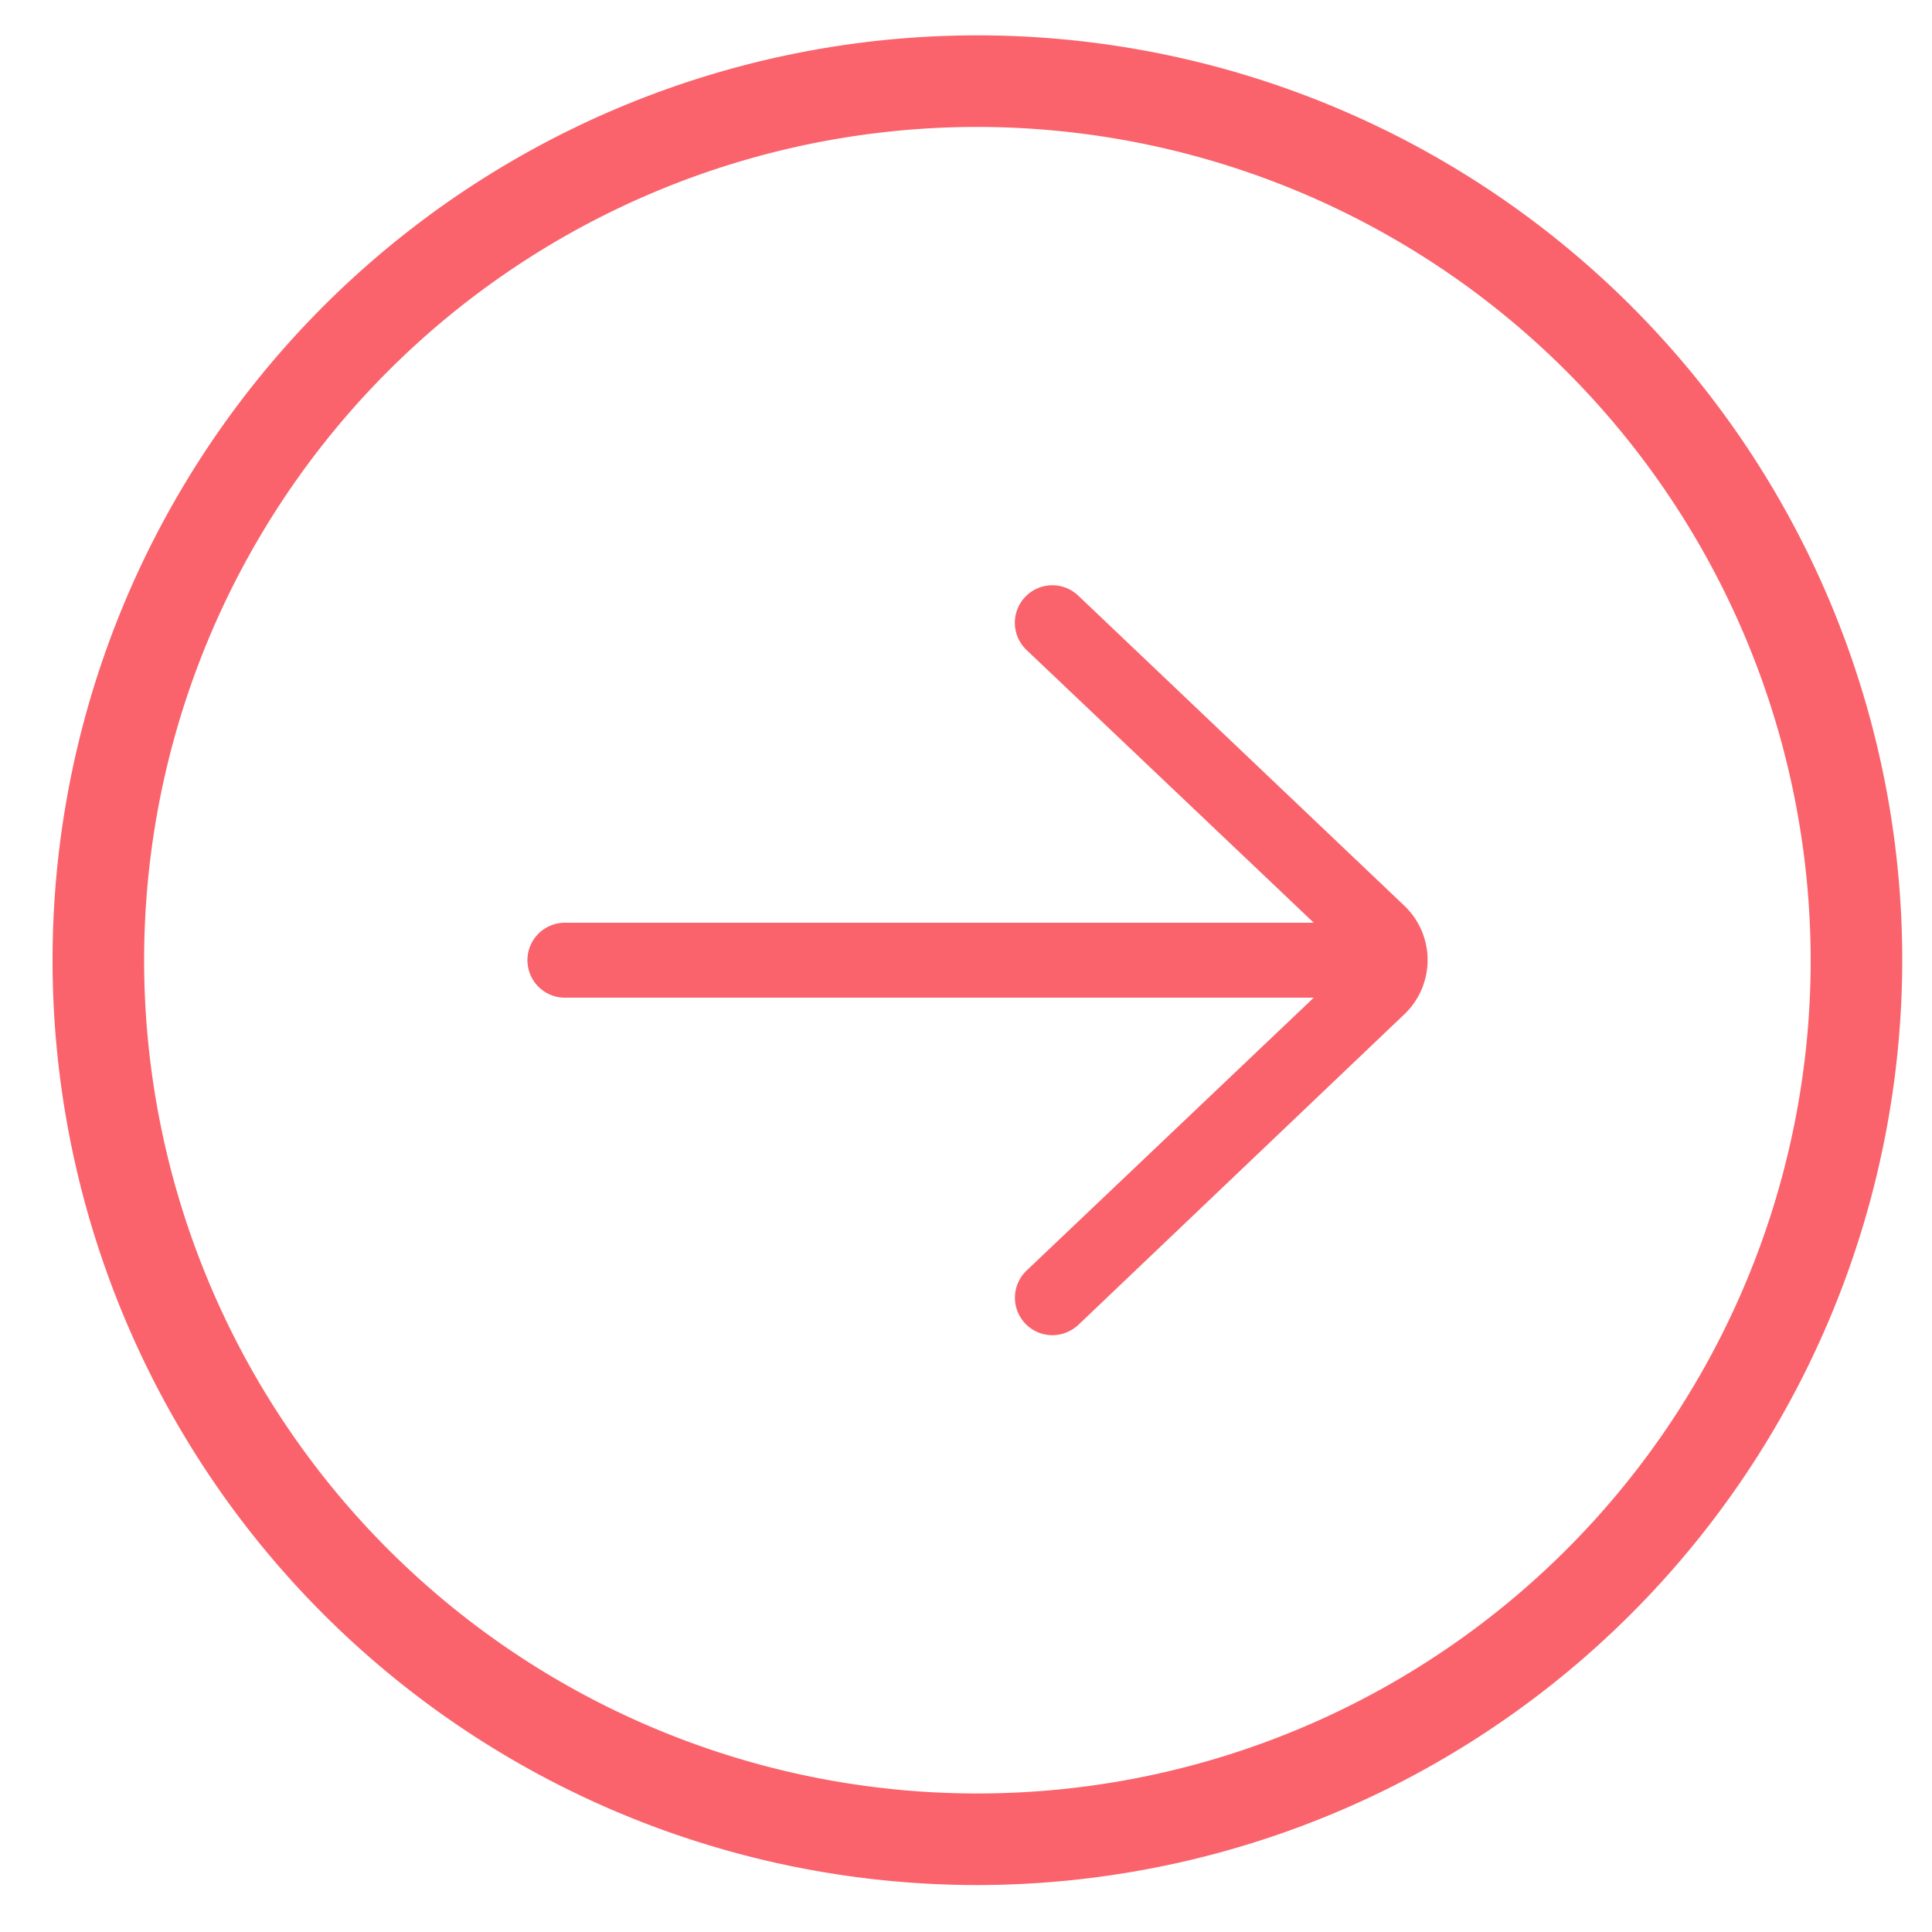
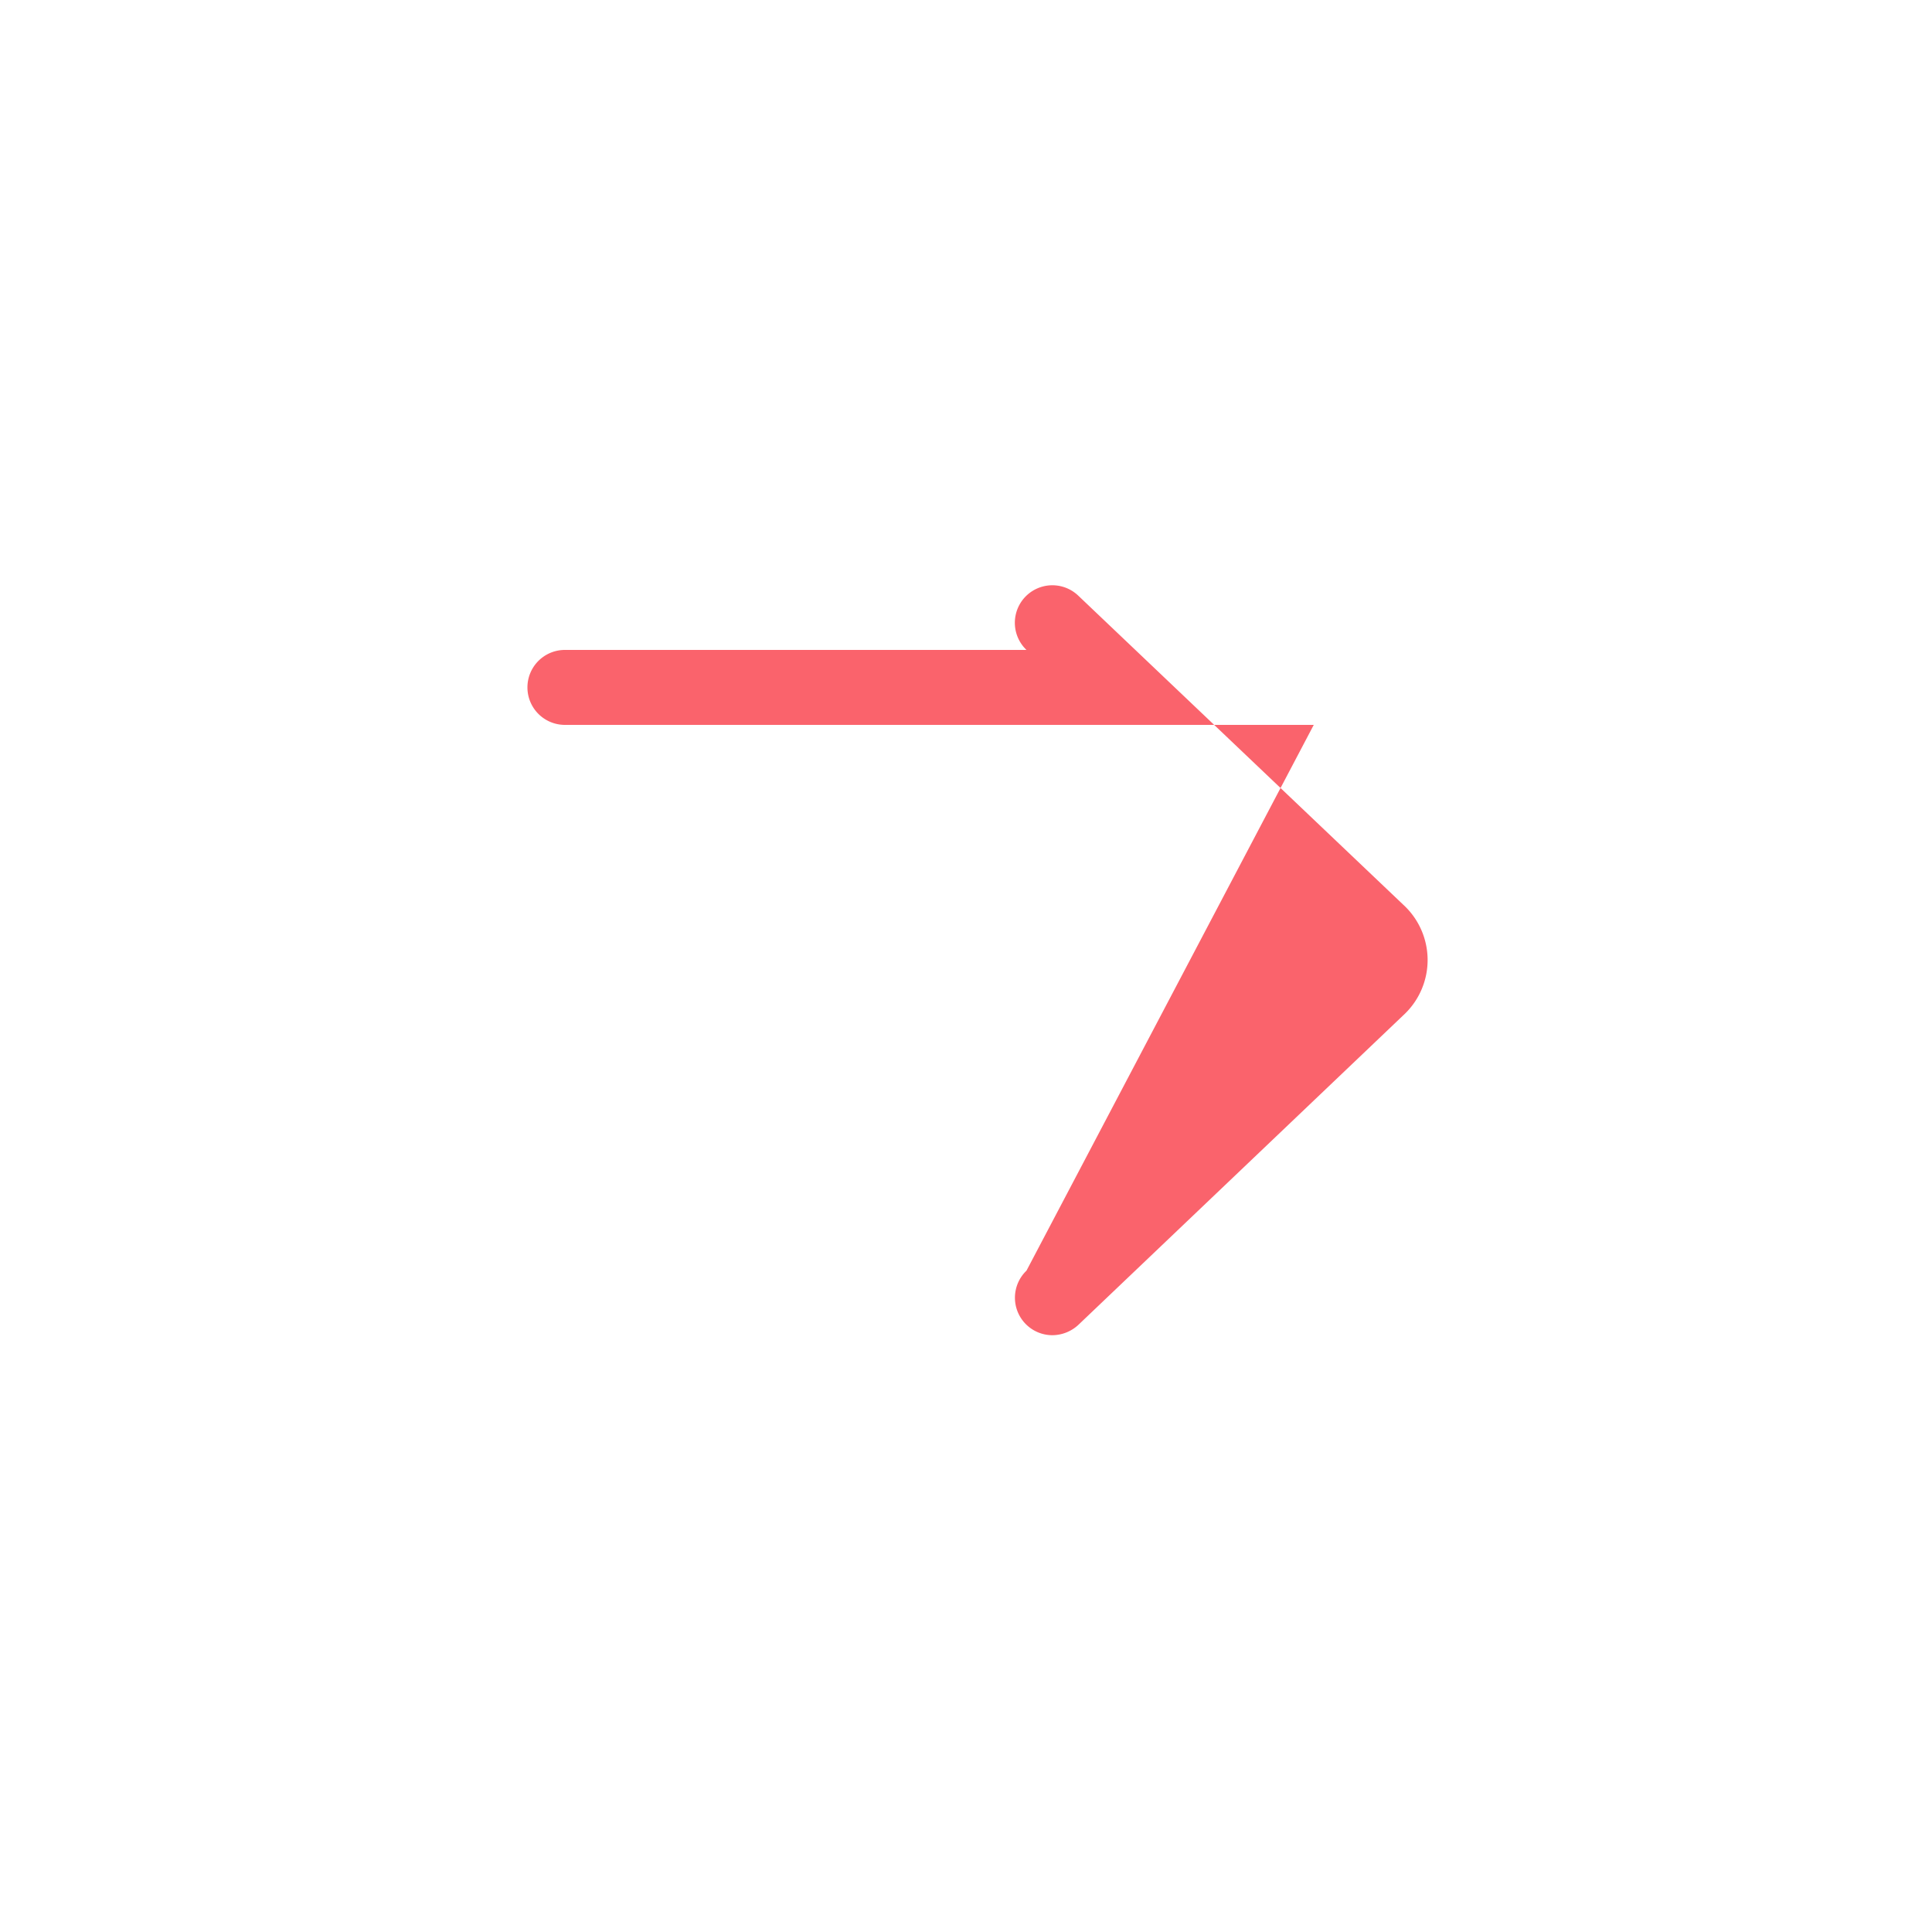
<svg xmlns="http://www.w3.org/2000/svg" id="Layer_1" data-name="Layer 1" viewBox="0 0 100 100">
  <defs>
    <style>.cls-1{fill:#fa636c;}</style>
  </defs>
  <title>GHS_Icons</title>
-   <path class="cls-1" d="M55.81,30.83a1.94,1.94,0,1,0-2.68,2.81L68,47.76H29.24a1.94,1.94,0,0,0,0,3.88H68L53.13,65.77a1.94,1.94,0,0,0,1.34,3.34,2,2,0,0,0,1.34-.53L72.74,52.45a3.88,3.88,0,0,0,0-5.52Z" />
-   <path class="cls-1" d="M50.59,97.57A47.87,47.87,0,1,1,98.46,49.7,47.92,47.92,0,0,1,50.59,97.57Zm0-91A43.13,43.13,0,1,0,93.72,49.7,43.17,43.17,0,0,0,50.59,6.57Z" />
+   <path class="cls-1" d="M55.81,30.83a1.94,1.94,0,1,0-2.68,2.81H29.24a1.94,1.94,0,0,0,0,3.88H68L53.13,65.77a1.94,1.94,0,0,0,1.34,3.34,2,2,0,0,0,1.34-.53L72.74,52.45a3.88,3.88,0,0,0,0-5.52Z" />
</svg>